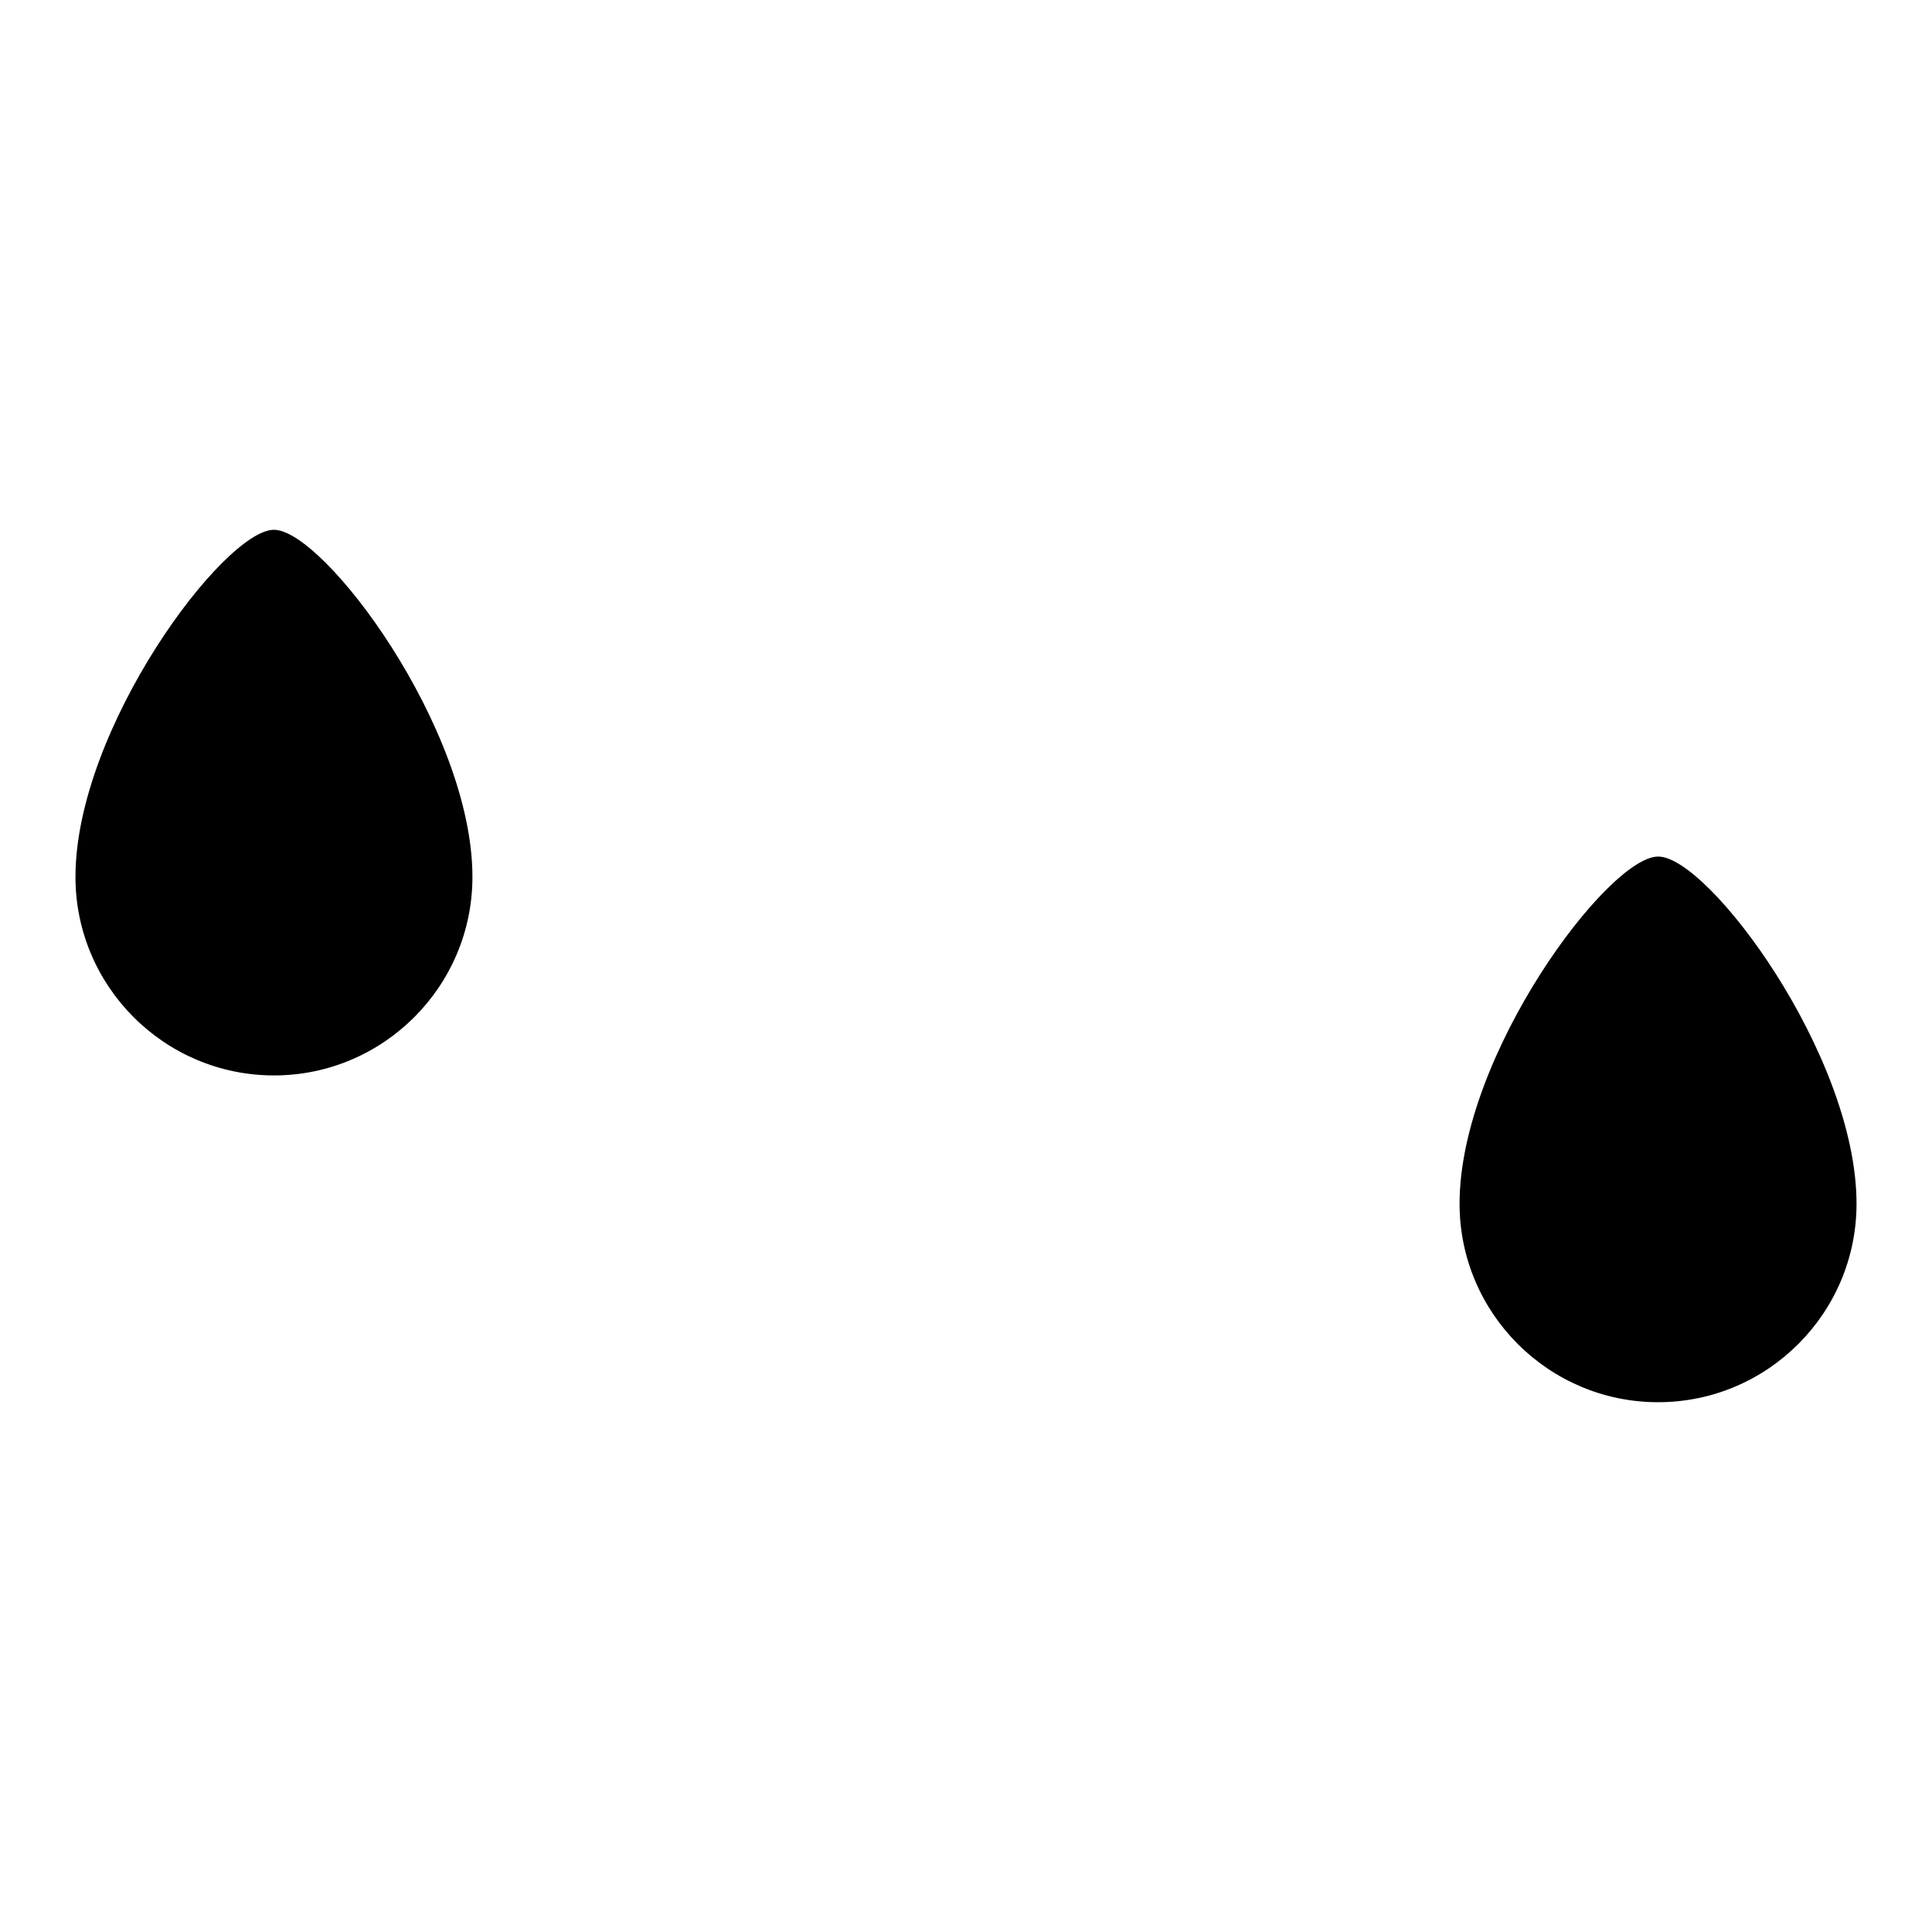
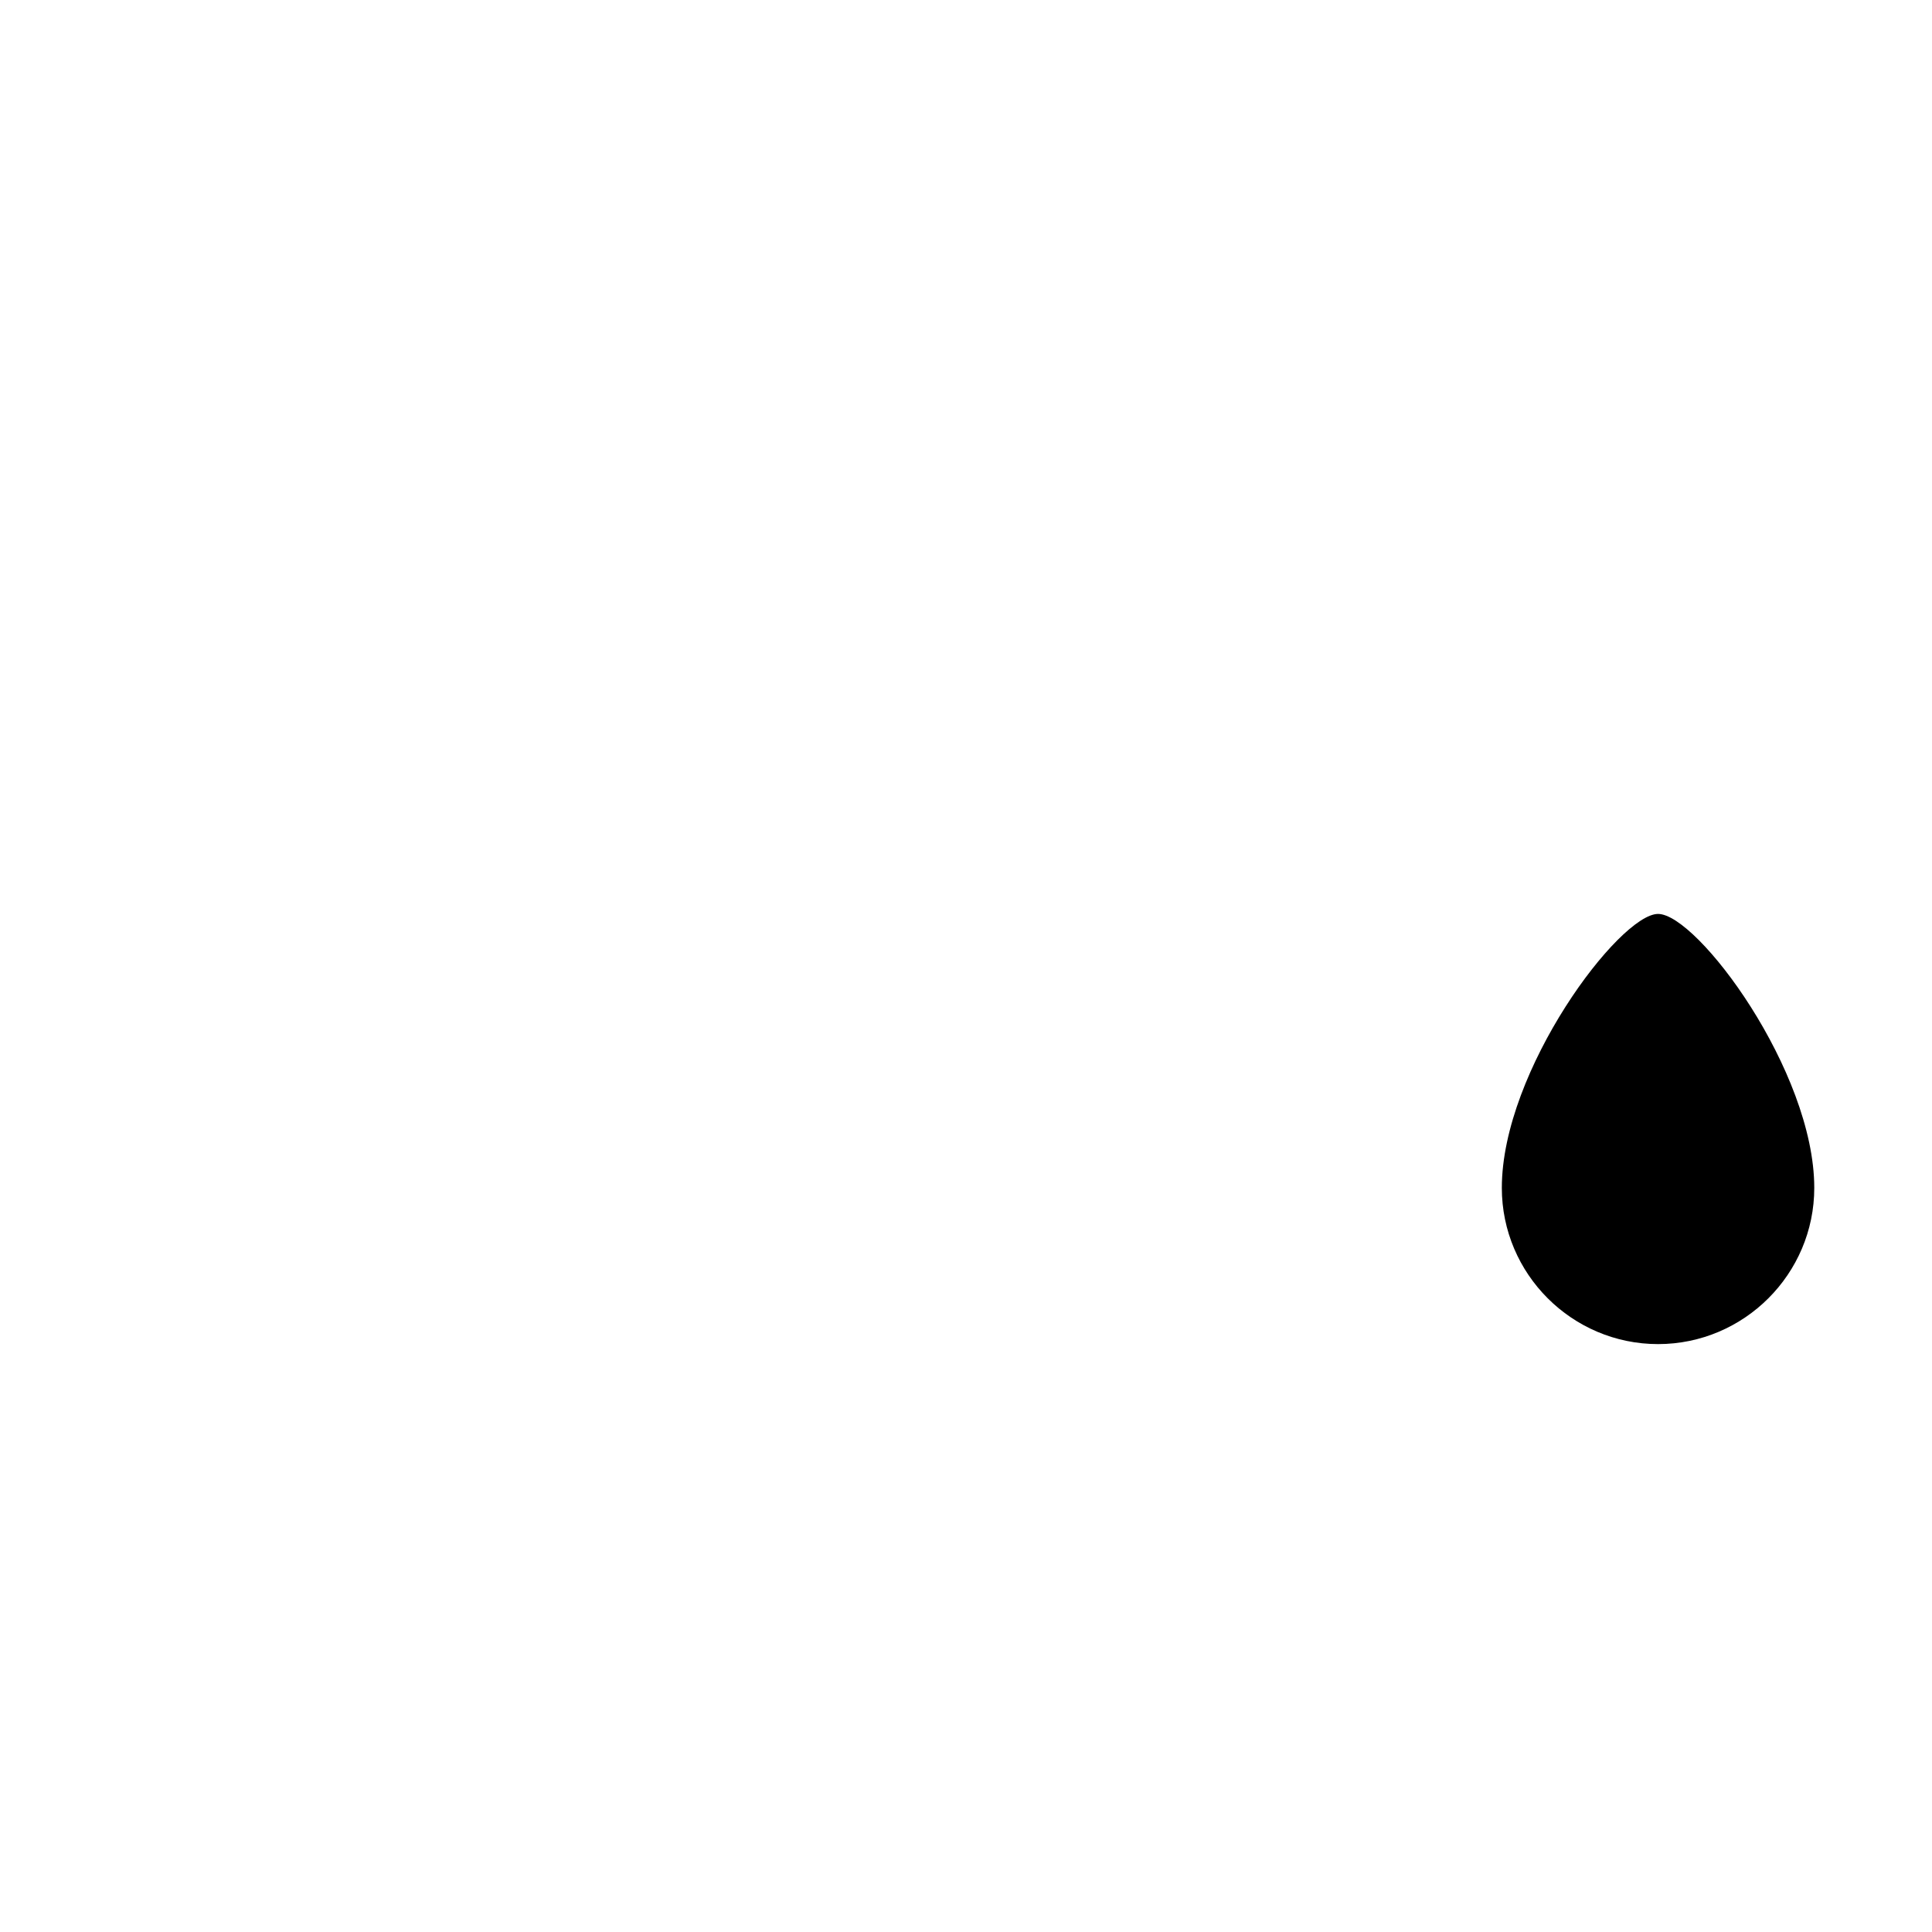
<svg xmlns="http://www.w3.org/2000/svg" version="1.1" x="0px" y="0px" viewBox="0 0 256 256" enable-background="new 0 0 256 256" xml:space="preserve">
  <g>
    <g>
-       <path fill="#000000" d="M246,159.5c0,14.5-11.8,26.3-26.3,26.3c-14.5,0-26.3-11.8-26.3-26.3c0-19.7,19.7-46,26.3-46C226.3,113.4,246,139.8,246,159.5z" />
-       <path fill="#000000" d="M226.3,156.2L226.3,156.2c-6.6-0.2-13-6.6-13.1-13.1h0" />
      <path fill="#000000" d="M240.4,157.4c0,11.4-9.3,20.7-20.7,20.7c-11.4,0-20.7-9.3-20.7-20.7c0-15.6,15.6-36.3,20.7-36.3C224.9,121.1,240.4,141.9,240.4,157.4z" />
-       <path fill="#000000" d="M62.6,116.2c0,14.5-11.8,26.3-26.3,26.3c-14.5,0-26.3-11.8-26.3-26.3c0-19.7,19.7-46,26.3-46C42.9,70.2,62.6,96.5,62.6,116.2z" />
    </g>
  </g>
</svg>